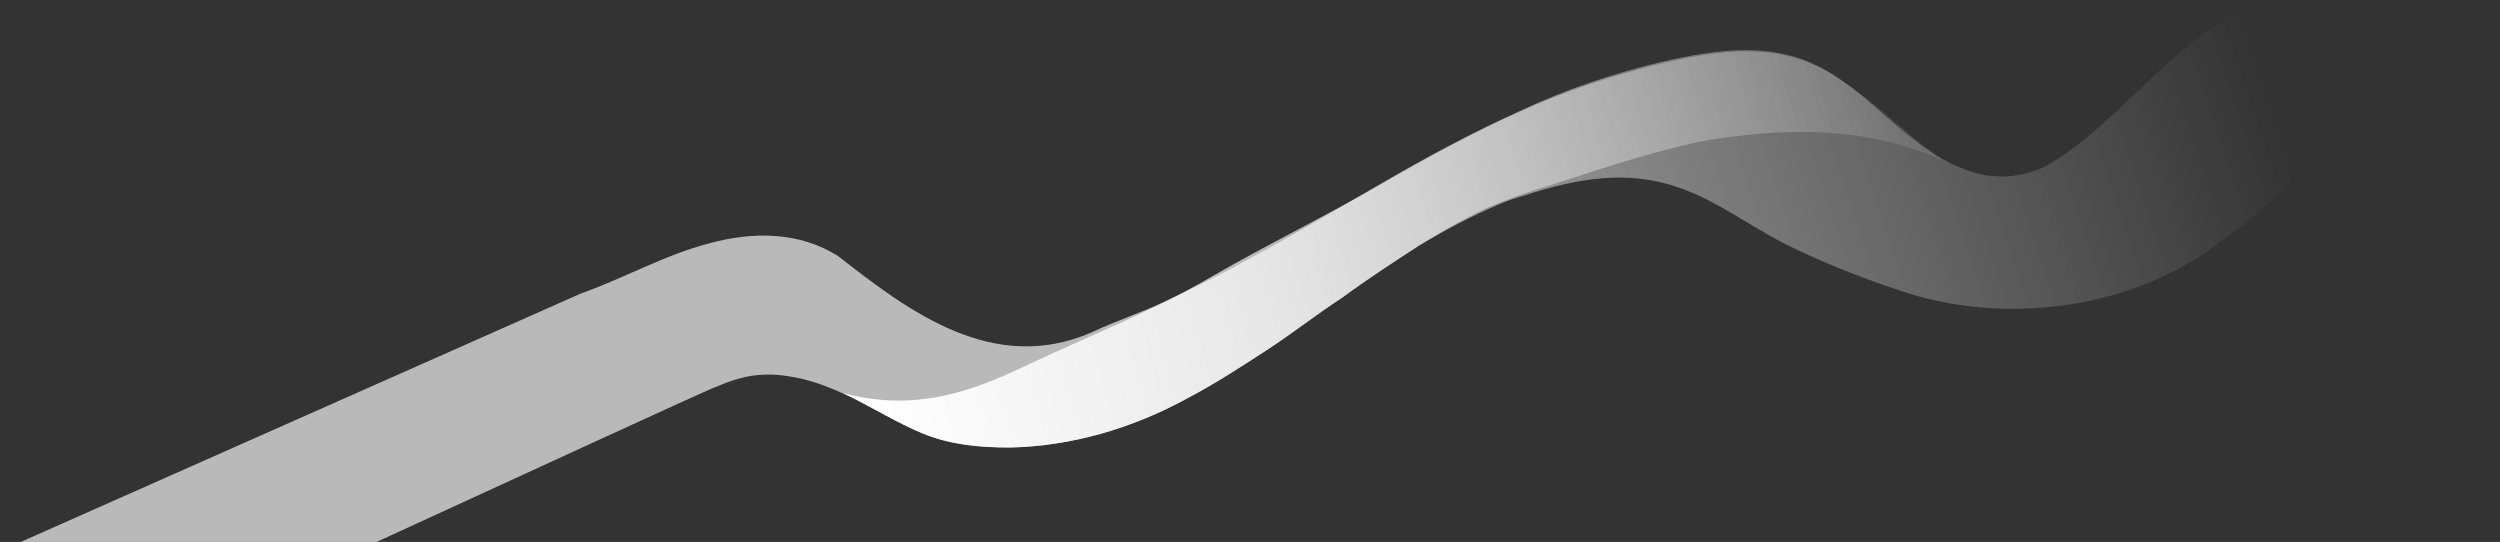
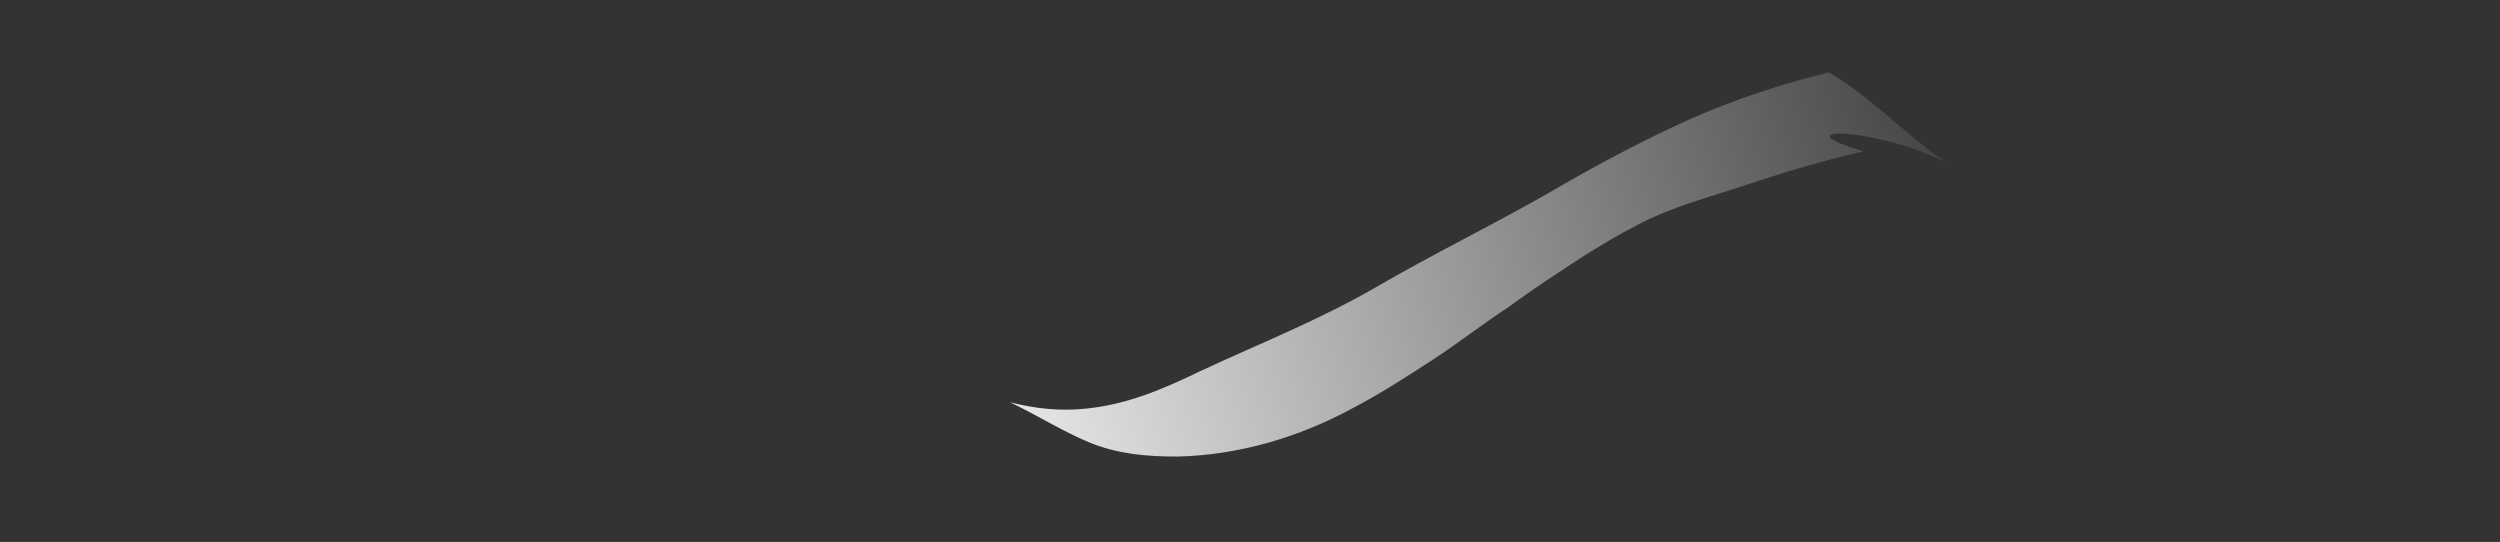
<svg xmlns="http://www.w3.org/2000/svg" version="1.1" id="Band" x="0px" y="0px" viewBox="0 0 193.3 41.9" style="enable-background:new 0 0 193.3 41.9;" xml:space="preserve">
  <rect x="0" y="0" width="193.3" height="41.9" fill="#333333" stroke="none" />
  <style type="text/css">
	.st0{opacity:0.66;fill:url(#Welle_00000136410943402938226110000005375223798746368643_);enable-background:new    ;}
	.st1{fill:url(#Woelbung_00000155113016488674559540000016573642244514214317_);}
</style>
  <linearGradient id="Welle_00000061468128549241460300000001860508202925676698_" gradientUnits="userSpaceOnUse" x1="97.095" y1="17.014" x2="173.008" y2="42.318" gradientTransform="matrix(1 0 0 -1 0 41.89)">
    <stop offset="0" style="stop-color:#FFFFFF" />
    <stop offset="1" style="stop-color:#FFFFFF;stop-opacity:0" />
  </linearGradient>
-   <path id="Welle_00000077289937665567379210000016174878460143085496_" style="opacity:0.66;fill:url(#Welle_00000061468128549241460300000001860508202925676698_);enable-background:new    ;" d="  M54.9,30.1c1.2-0.5,2.4-1,3.7-1.1c1-0.1,2,0,3,0.2c1.5,0.3,2.9,0.9,4.2,1.5c1.8,0.9,3.6,2,5.5,2.8c2.2,0.9,4.4,1.1,6.8,1.1  c4.8-0.1,9.5-1.5,13.7-3.8c2.1-1.1,4.1-2.4,6.1-3.7c2-1.3,3.9-2.8,5.9-4.1c1.9-1.4,3.9-2.7,5.9-4c2-1.2,4.1-2.3,6.2-3.2  c0.7-0.3,1.3-0.5,2-0.7c4-1.3,7.9-2,11.9-0.6c2.9,1,5.4,2.9,8.1,4.3c2.8,1.4,5.8,2.6,8.8,3.6c8.3,2.9,18.5,1.5,25.2-3.9  c7.5-4.9,12.3-14.9,21.3-16c-5.8-0.9-11.5-2.1-17.4-2.6c-7,1.8-11.5,9.5-17.7,13c-1.8,0.8-3.7,1-5.6,0.4c-4.5-1.4-7.3-5.5-11.2-7.8  c-4.1-2.4-8.5-1.7-12.9-0.7c-3.7,0.9-7.3,2.1-10.7,3.7c-3.8,1.7-7.5,3.7-11.1,5.8c-3.6,2.1-7.2,4.2-10.9,6.2c-1.8,1-3.7,1.9-5.6,2.8  c-1.9,0.9-3.8,1.5-5.7,2.4c-7.6,3.3-14.1-1.6-19.6-5.9c-3-1.9-6.6-1.9-9.9-1c-3.5,0.9-6.6,2.7-10,3.9L-3.8,44.3l7,9.5  C3.5,53.7,53.2,30.8,54.9,30.1z" />
  <linearGradient id="Woelbung_00000150786741638127561010000004486101319144539009_" gradientUnits="userSpaceOnUse" x1="66.596" y1="11.773" x2="156.988" y2="36.295" gradientTransform="matrix(1 0 0 -1 0 41.89)">
    <stop offset="0" style="stop-color:#FFFFFF" />
    <stop offset="1" style="stop-color:#FFFFFF;stop-opacity:0" />
  </linearGradient>
-   <path id="Woelbung" style="fill:url(#Woelbung_00000150786741638127561010000004486101319144539009_);" d="M150.4,12.5  c-3.1-2.1-5.7-5-9-6.9c-4.1-2.4-8.5-1.7-12.9-0.7c-3.7,0.9-7.3,2.1-10.7,3.6c-3.8,1.7-7.5,3.7-11.1,5.8c-4.4,2.5-8.9,4.7-13.2,7.2  c-4.3,2.5-9.1,4.4-13.6,6.5c-2.9,1.4-5.7,2.6-8.9,2.9c-1.9,0.2-3.9,0-5.8-0.5c0.2,0.1,0.4,0.2,0.6,0.3c1.8,0.9,3.6,2,5.5,2.8  c2.2,0.9,4.4,1.1,6.8,1.1c4.8-0.1,9.5-1.5,13.7-3.8c2.1-1.1,4.1-2.4,6.1-3.7c2-1.3,3.9-2.8,5.9-4.1c1.9-1.4,3.9-2.7,5.9-4  c1.3-0.8,2.6-1.6,4-2.3c2.6-1.4,5.7-2.2,8.4-3.1c3-1,6-1.9,9.1-2.6C137.6,9.8,144.5,9.7,150.4,12.5z" />
+   <path id="Woelbung" style="fill:url(#Woelbung_00000150786741638127561010000004486101319144539009_);" d="M150.4,12.5  c-3.1-2.1-5.7-5-9-6.9c-3.7,0.9-7.3,2.1-10.7,3.6c-3.8,1.7-7.5,3.7-11.1,5.8c-4.4,2.5-8.9,4.7-13.2,7.2  c-4.3,2.5-9.1,4.4-13.6,6.5c-2.9,1.4-5.7,2.6-8.9,2.9c-1.9,0.2-3.9,0-5.8-0.5c0.2,0.1,0.4,0.2,0.6,0.3c1.8,0.9,3.6,2,5.5,2.8  c2.2,0.9,4.4,1.1,6.8,1.1c4.8-0.1,9.5-1.5,13.7-3.8c2.1-1.1,4.1-2.4,6.1-3.7c2-1.3,3.9-2.8,5.9-4.1c1.9-1.4,3.9-2.7,5.9-4  c1.3-0.8,2.6-1.6,4-2.3c2.6-1.4,5.7-2.2,8.4-3.1c3-1,6-1.9,9.1-2.6C137.6,9.8,144.5,9.7,150.4,12.5z" />
</svg>